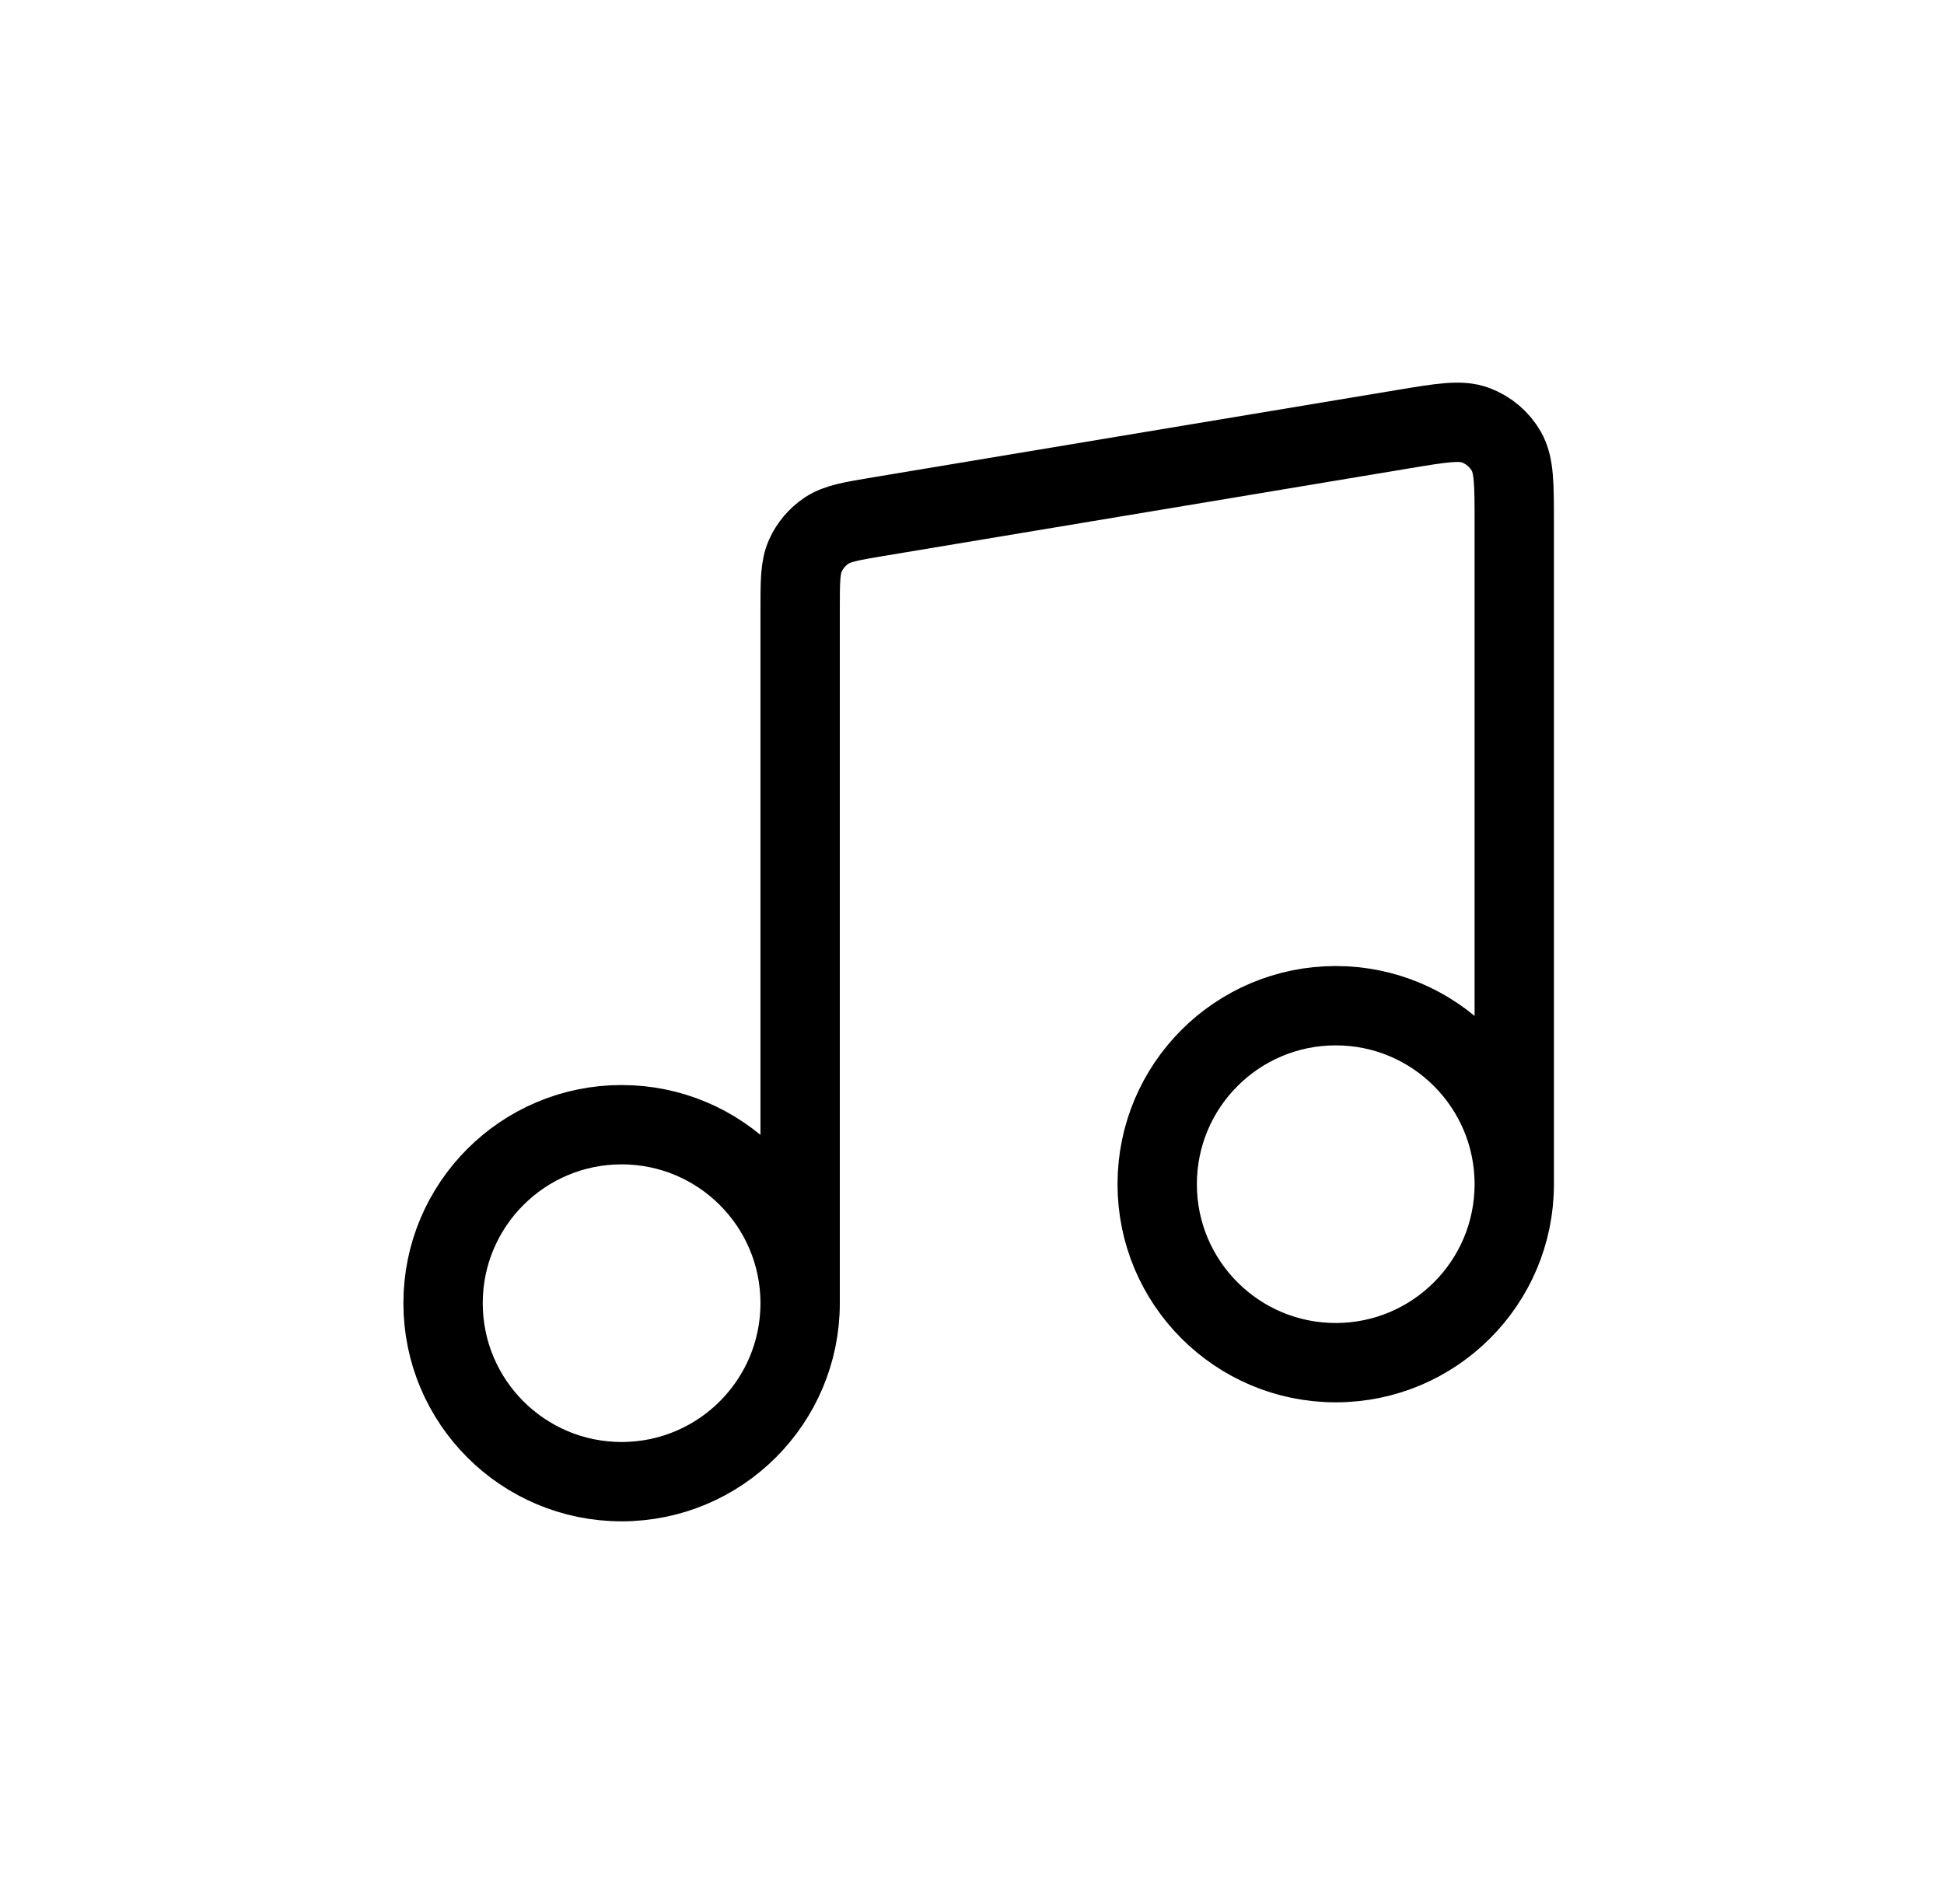
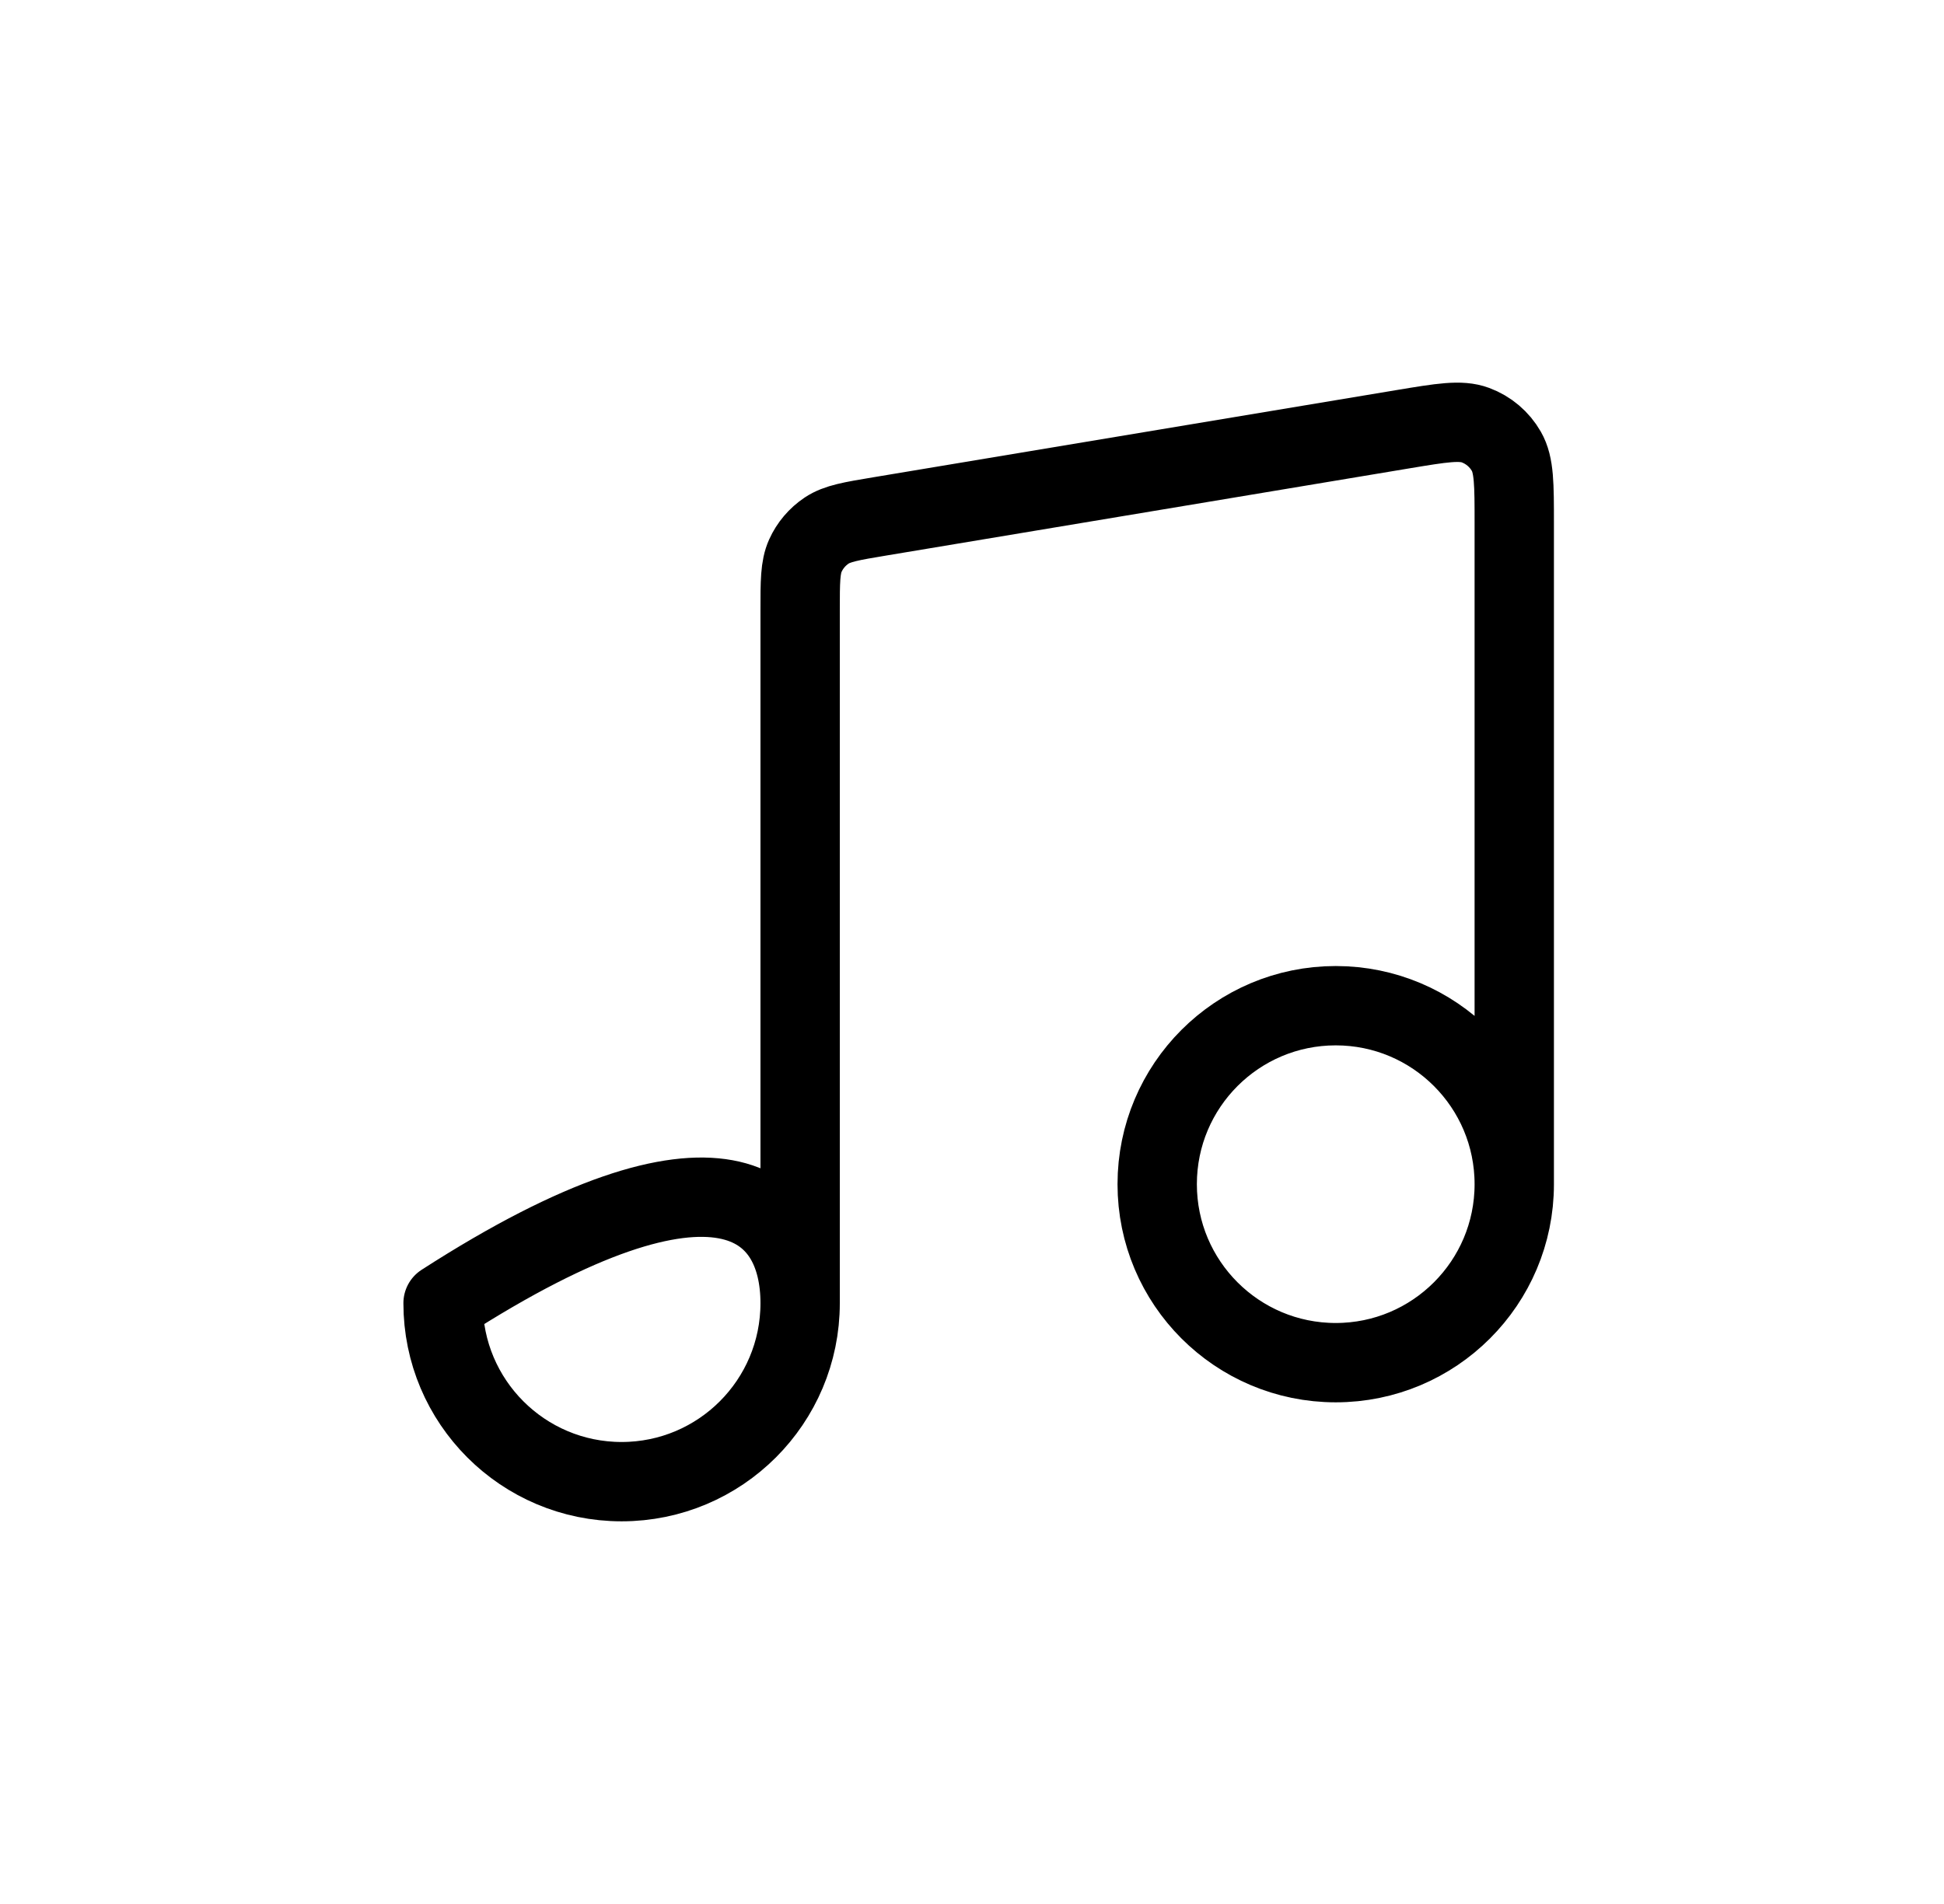
<svg xmlns="http://www.w3.org/2000/svg" width="49" height="48" viewBox="0 0 49 48" fill="none">
-   <path d="M20.168 32.853V15.387C20.168 14.664 20.168 14.303 20.299 14.01C20.415 13.752 20.602 13.532 20.837 13.375C21.105 13.197 21.461 13.138 22.174 13.019L35.373 10.819C36.335 10.659 36.816 10.579 37.19 10.718C37.519 10.84 37.795 11.074 37.969 11.378C38.168 11.725 38.168 12.212 38.168 13.187V29.854M20.168 32.853C20.168 35.339 18.153 37.353 15.668 37.353C13.183 37.353 11.168 35.339 11.168 32.853C11.168 30.368 13.183 28.354 15.668 28.354C18.153 28.354 20.168 30.368 20.168 32.853ZM38.168 29.854C38.168 32.339 36.153 34.353 33.668 34.353C31.183 34.353 29.168 32.339 29.168 29.854C29.168 27.368 31.183 25.354 33.668 25.354C36.153 25.354 38.168 27.368 38.168 29.854Z" stroke="black" stroke-width="2" stroke-linecap="round" stroke-linejoin="round" />
+   <path d="M20.168 32.853V15.387C20.168 14.664 20.168 14.303 20.299 14.01C20.415 13.752 20.602 13.532 20.837 13.375C21.105 13.197 21.461 13.138 22.174 13.019L35.373 10.819C36.335 10.659 36.816 10.579 37.19 10.718C37.519 10.84 37.795 11.074 37.969 11.378C38.168 11.725 38.168 12.212 38.168 13.187V29.854M20.168 32.853C20.168 35.339 18.153 37.353 15.668 37.353C13.183 37.353 11.168 35.339 11.168 32.853C18.153 28.354 20.168 30.368 20.168 32.853ZM38.168 29.854C38.168 32.339 36.153 34.353 33.668 34.353C31.183 34.353 29.168 32.339 29.168 29.854C29.168 27.368 31.183 25.354 33.668 25.354C36.153 25.354 38.168 27.368 38.168 29.854Z" stroke="black" stroke-width="2" stroke-linecap="round" stroke-linejoin="round" />
</svg>